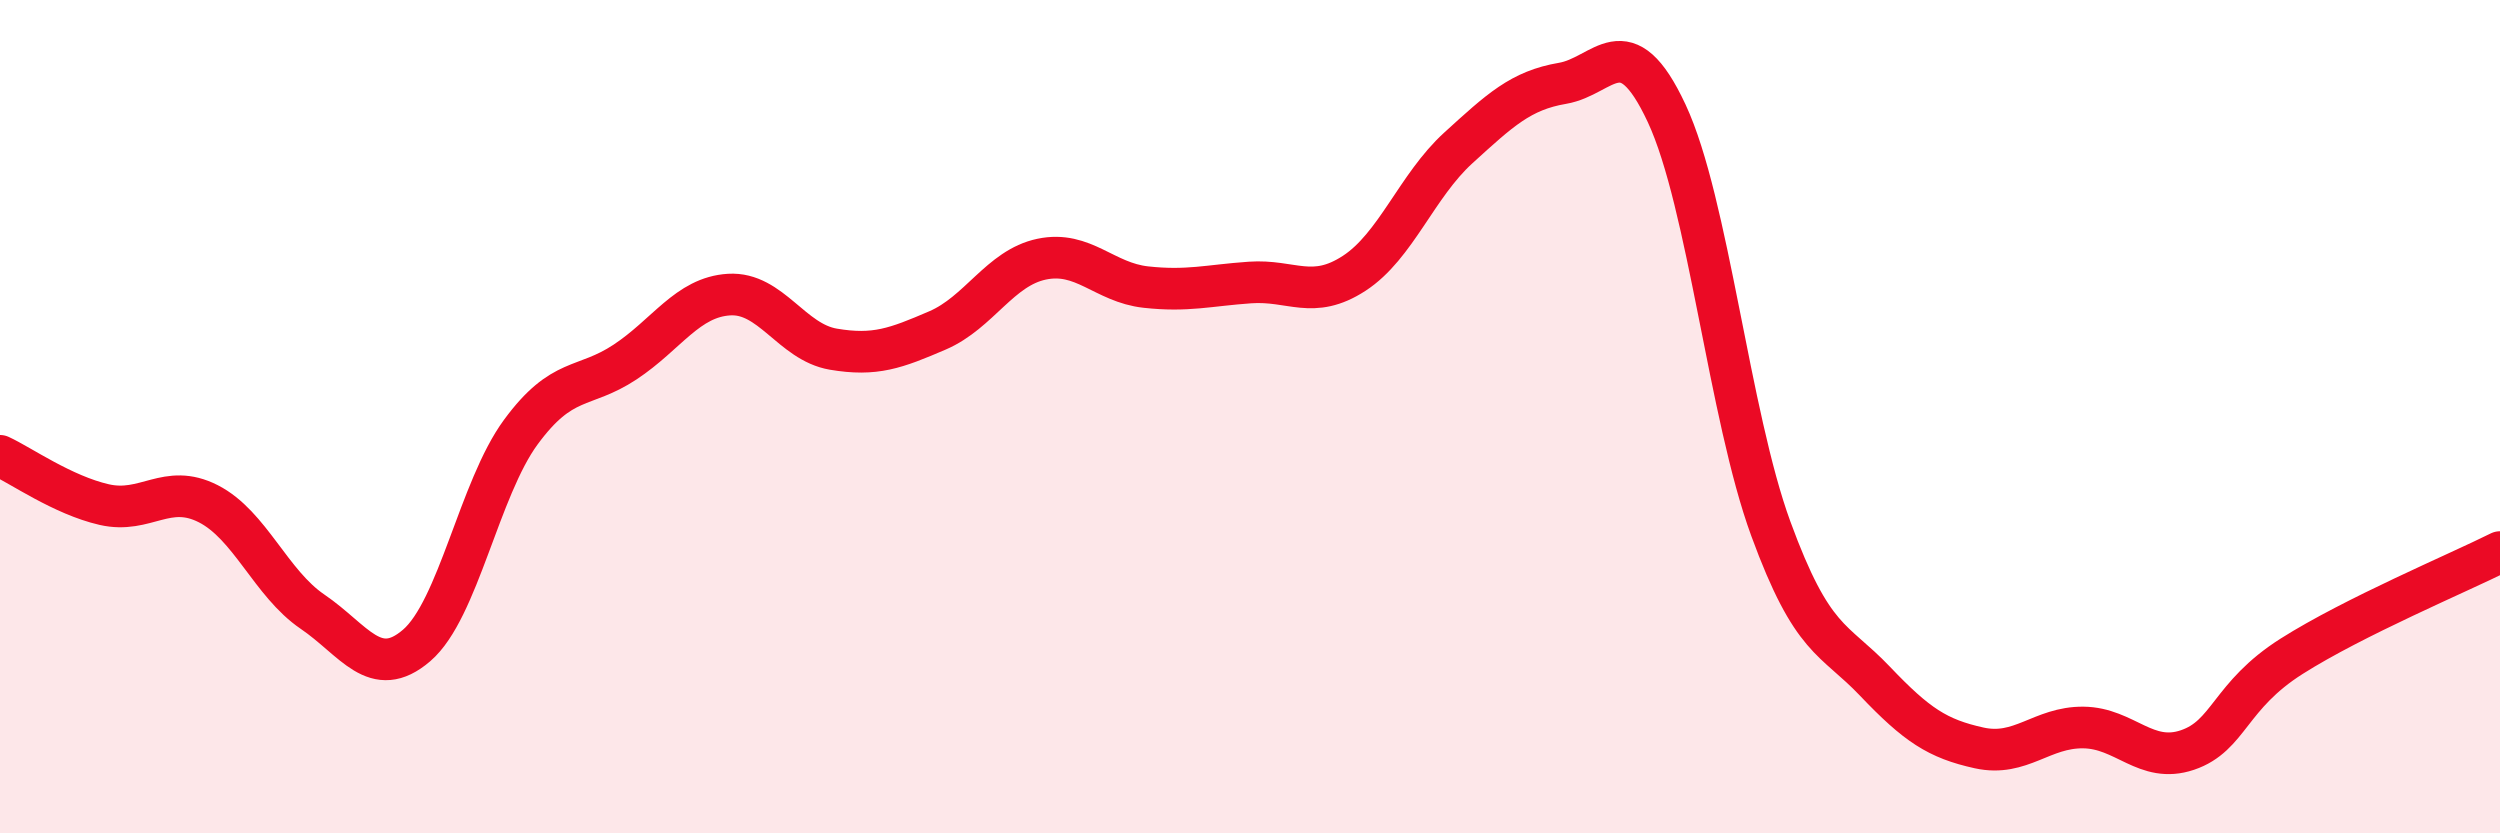
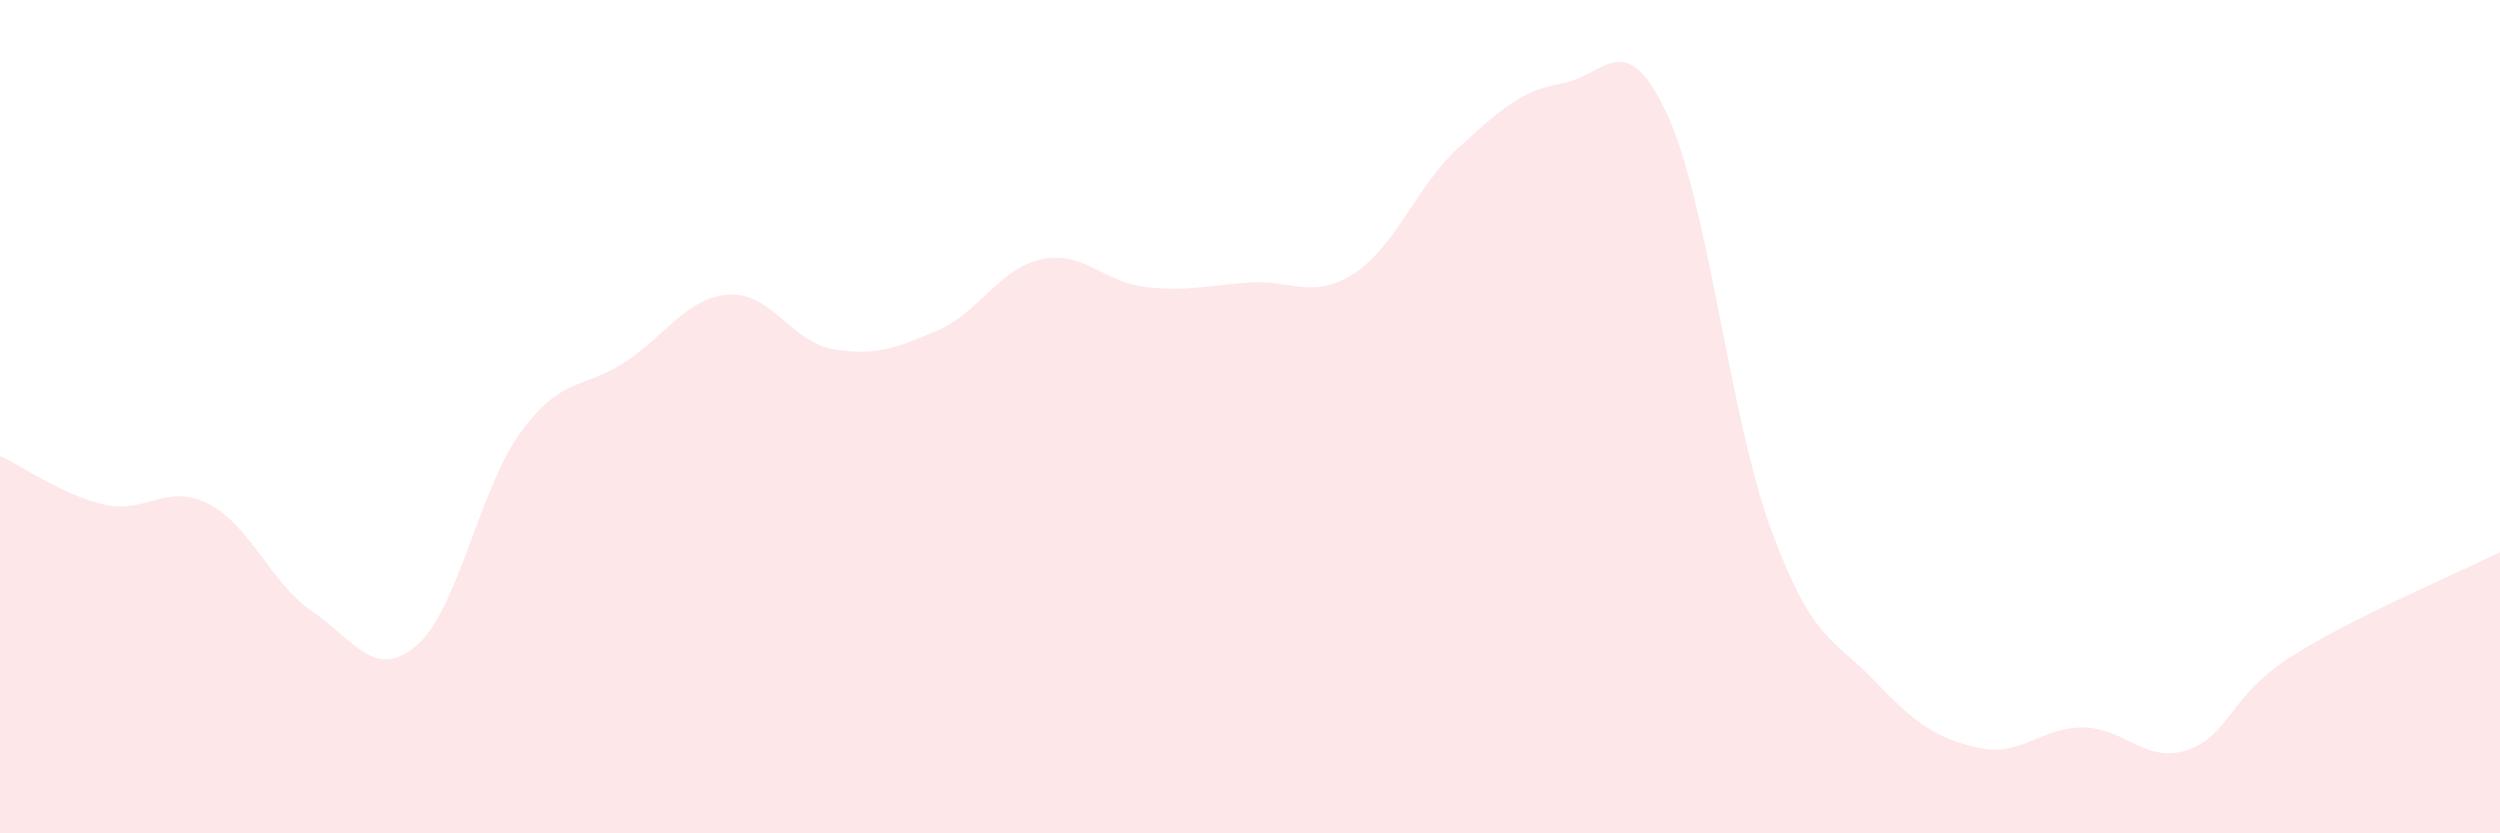
<svg xmlns="http://www.w3.org/2000/svg" width="60" height="20" viewBox="0 0 60 20">
  <path d="M 0,10.94 C 0.5,11.17 1.5,11.88 2.5,12.11 C 3.5,12.34 4,11.58 5,12.09 C 6,12.6 6.5,14 7.5,14.68 C 8.5,15.36 9,16.35 10,15.49 C 11,14.63 11.5,11.73 12.5,10.37 C 13.5,9.01 14,9.35 15,8.69 C 16,8.03 16.5,7.13 17.5,7.07 C 18.5,7.01 19,8.21 20,8.38 C 21,8.55 21.5,8.36 22.5,7.93 C 23.5,7.5 24,6.43 25,6.22 C 26,6.01 26.5,6.78 27.5,6.89 C 28.5,7 29,6.85 30,6.78 C 31,6.71 31.5,7.21 32.5,6.56 C 33.5,5.91 34,4.46 35,3.55 C 36,2.64 36.5,2.17 37.5,2 C 38.5,1.83 39,0.58 40,2.72 C 41,4.86 41.5,9.96 42.5,12.69 C 43.5,15.42 44,15.3 45,16.35 C 46,17.4 46.5,17.73 47.5,17.95 C 48.5,18.17 49,17.45 50,17.46 C 51,17.47 51.5,18.34 52.5,18 C 53.5,17.66 53.5,16.7 55,15.75 C 56.5,14.8 59,13.75 60,13.25L60 20L0 20Z" fill="#EB0A25" opacity="0.1" stroke-linecap="round" stroke-linejoin="round" />
-   <path d="M 0,10.94 C 0.5,11.17 1.5,11.88 2.5,12.11 C 3.5,12.34 4,11.58 5,12.09 C 6,12.6 6.5,14 7.5,14.68 C 8.5,15.36 9,16.35 10,15.49 C 11,14.63 11.5,11.73 12.5,10.37 C 13.5,9.01 14,9.35 15,8.69 C 16,8.03 16.5,7.13 17.5,7.07 C 18.5,7.01 19,8.21 20,8.38 C 21,8.55 21.5,8.36 22.5,7.93 C 23.5,7.5 24,6.43 25,6.22 C 26,6.01 26.5,6.78 27.5,6.89 C 28.5,7 29,6.85 30,6.78 C 31,6.71 31.5,7.21 32.5,6.56 C 33.5,5.91 34,4.46 35,3.55 C 36,2.64 36.5,2.17 37.5,2 C 38.5,1.83 39,0.58 40,2.72 C 41,4.86 41.5,9.96 42.5,12.69 C 43.5,15.42 44,15.3 45,16.35 C 46,17.4 46.5,17.73 47.5,17.95 C 48.5,18.17 49,17.45 50,17.46 C 51,17.47 51.5,18.34 52.5,18 C 53.5,17.66 53.5,16.7 55,15.75 C 56.5,14.8 59,13.75 60,13.25" stroke="#EB0A25" stroke-width="1" fill="none" stroke-linecap="round" stroke-linejoin="round" />
</svg>